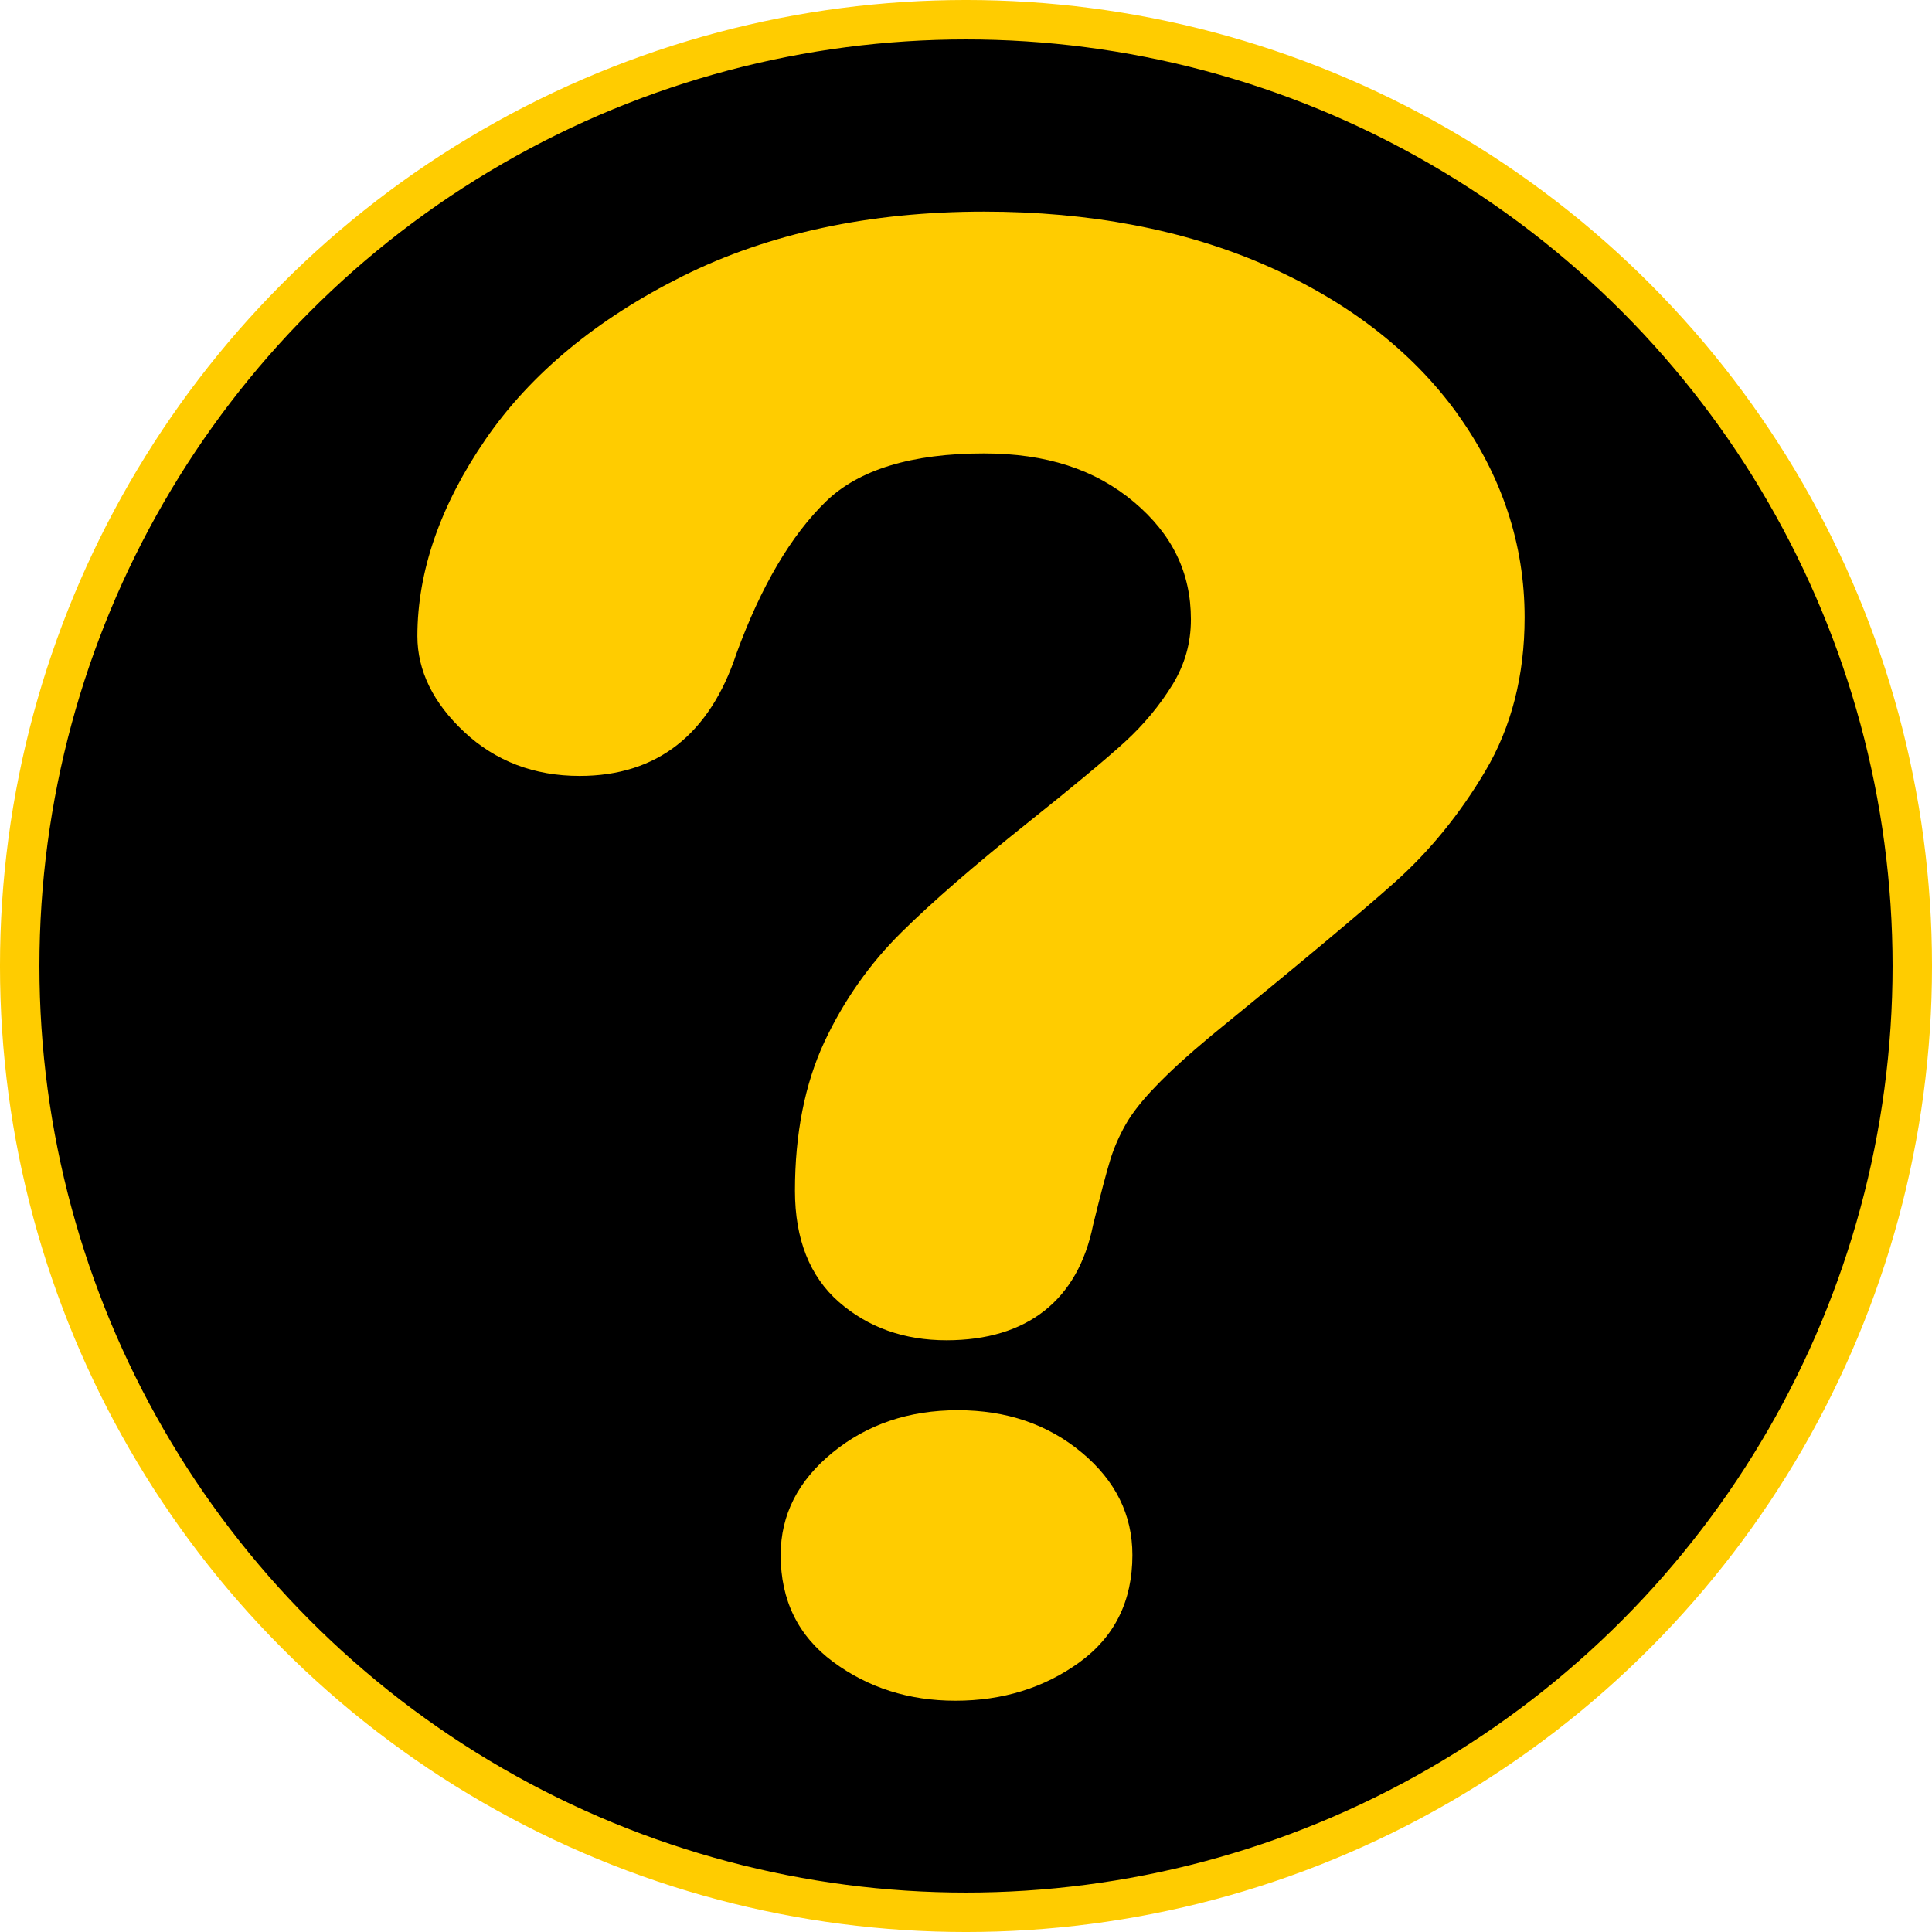
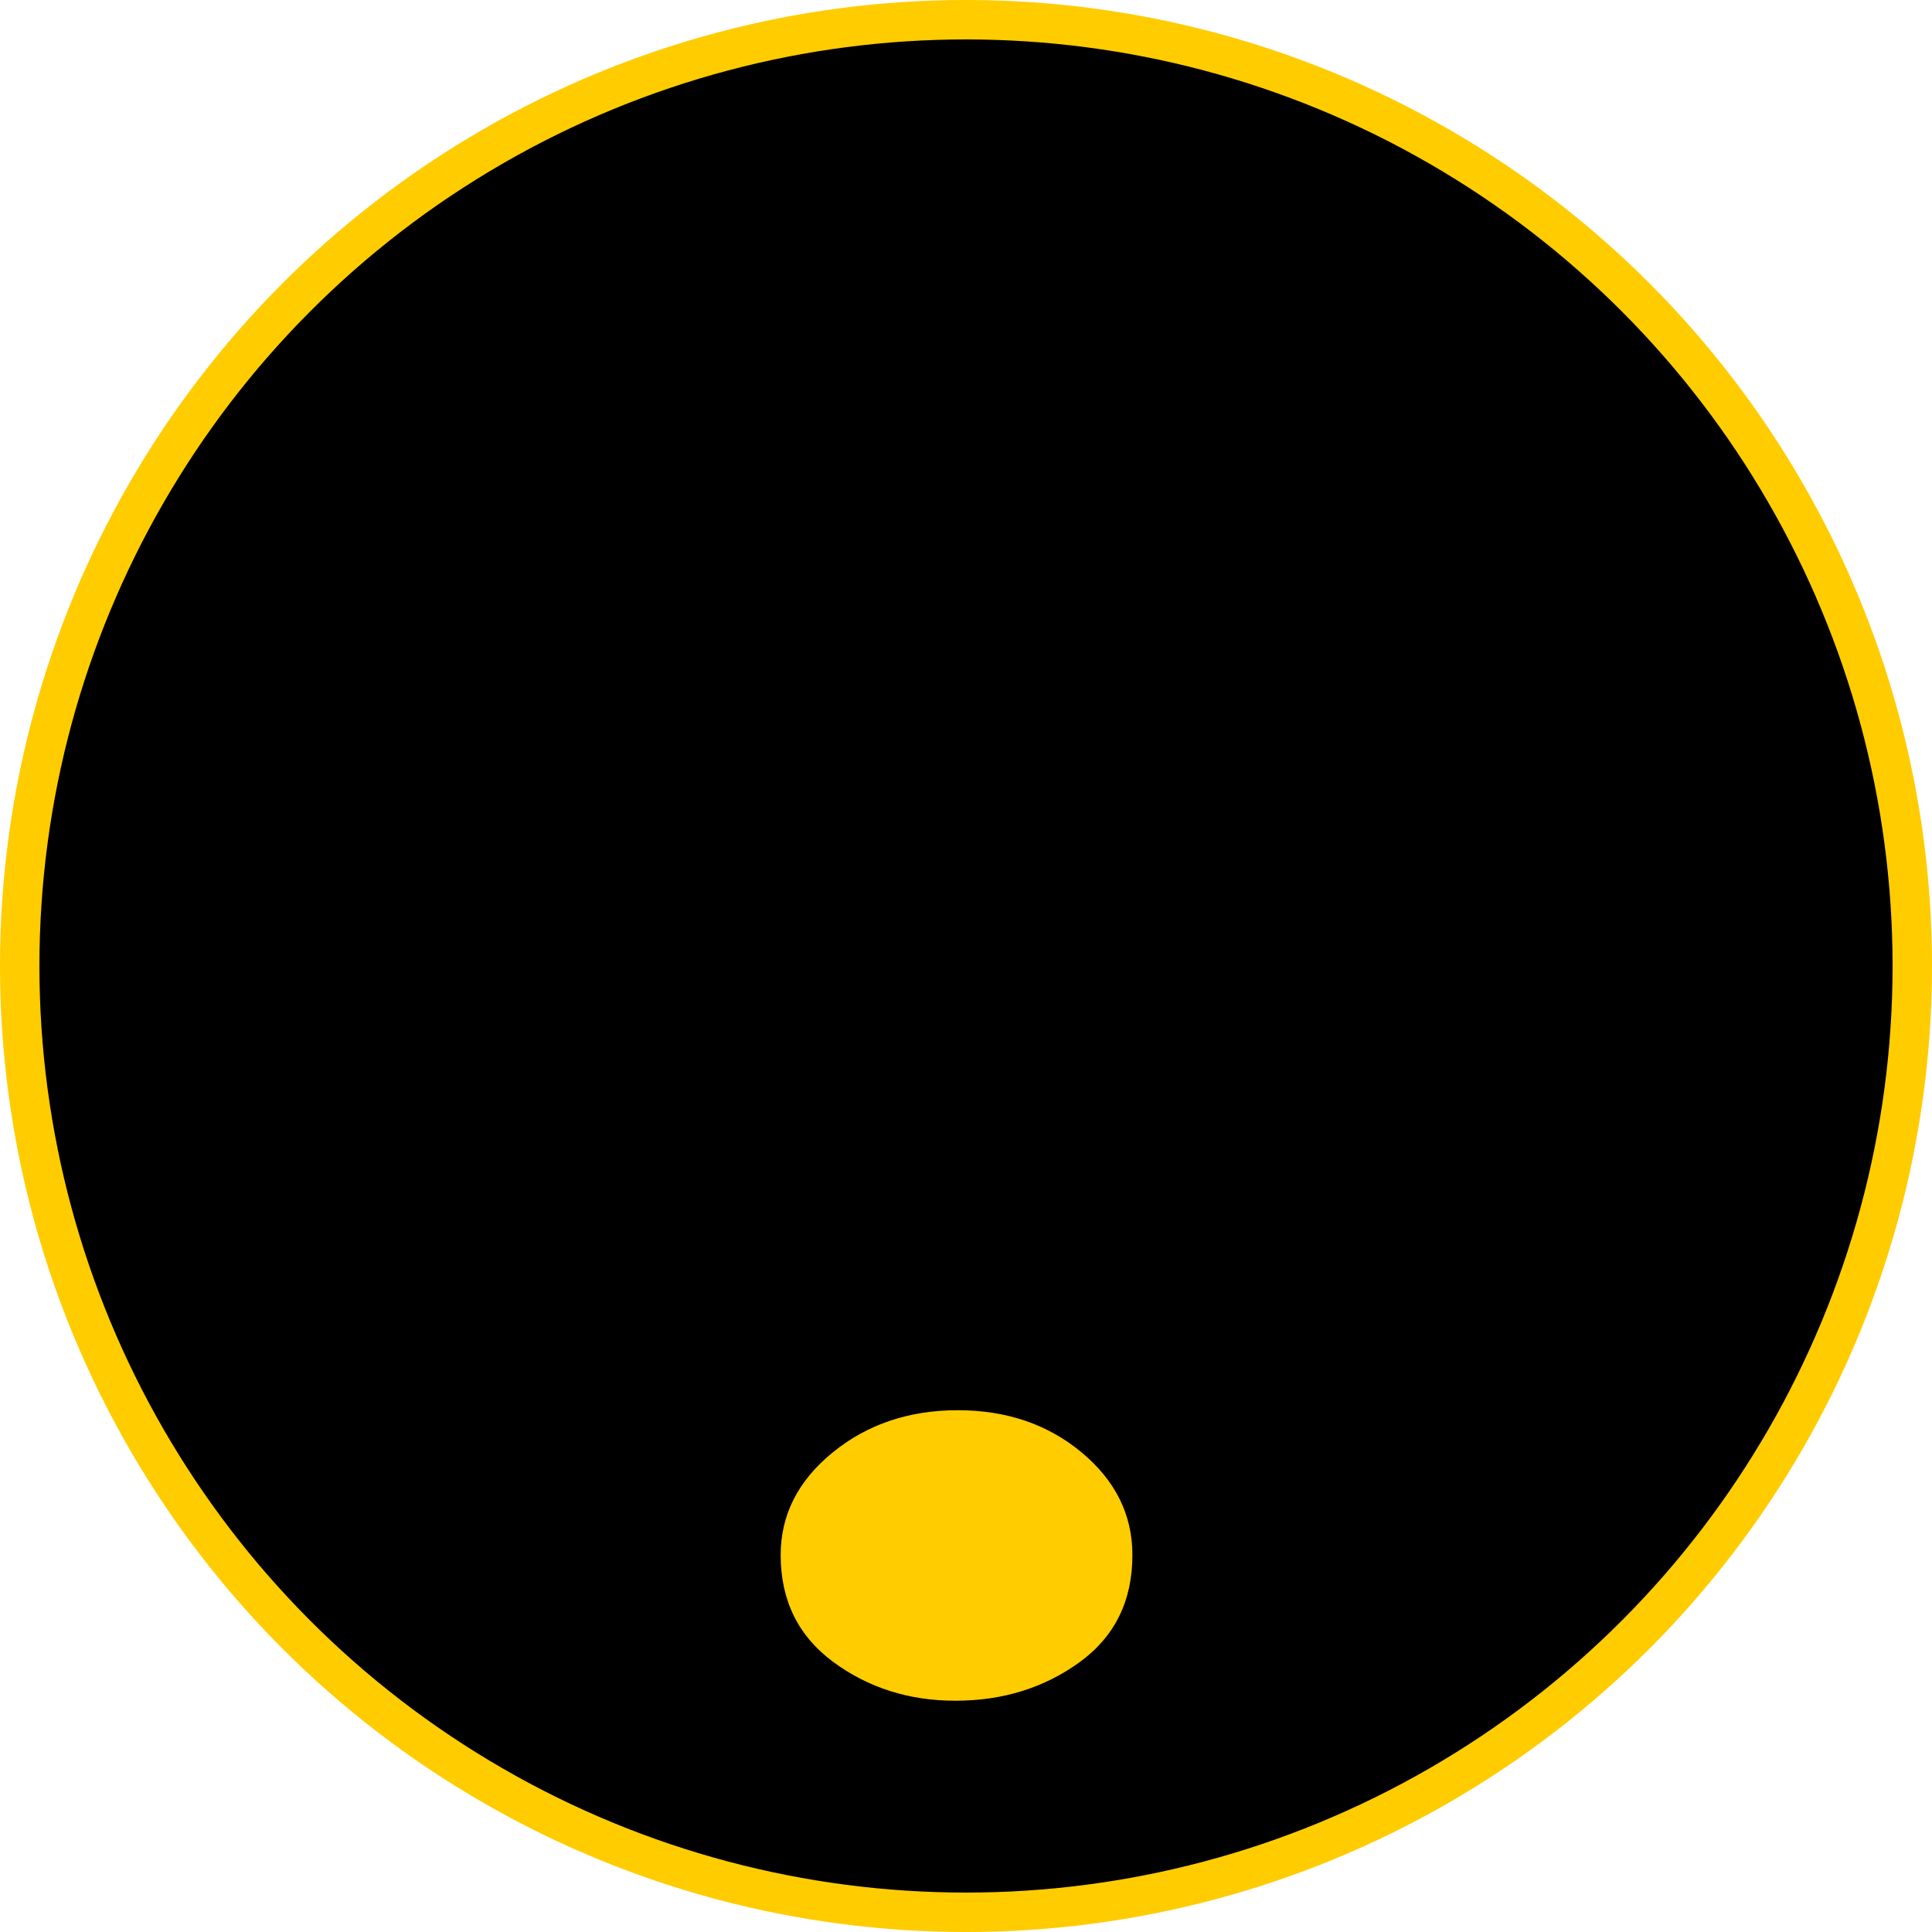
<svg xmlns="http://www.w3.org/2000/svg" xmlns:ns1="http://www.inkscape.org/namespaces/inkscape" xmlns:ns2="http://sodipodi.sourceforge.net/DTD/sodipodi-0.dtd" id="svg2" version="1.1" ns1:version="0.91 r13725" ns2:docname="opt_menu_item_faq.svg" width="100" height="100">
  <defs id="defs10" />
  <ns2:namedview pagecolor="#ffffff" bordercolor="#666666" borderopacity="1" objecttolerance="10" gridtolerance="10" guidetolerance="10" ns1:pageopacity="0" ns1:pageshadow="2" ns1:window-width="1600" ns1:window-height="837" id="namedview8" showgrid="false" ns1:zoom="6.4659186" ns1:cx="39.293342" ns1:cy="50" ns1:window-x="-8" ns1:window-y="-8" ns1:window-maximized="1" ns1:current-layer="svg2" fit-margin-top="0" fit-margin-left="0" fit-margin-right="0" fit-margin-bottom="0" />
  <circle cx="50" cy="50" style="fill:#000000;stroke:#ffcc00;stroke-width:2.041" id="circle4" r="48.98" />
  <g style="fill:#ffcc00;fill-opacity:1" id="g4" transform="matrix(1.33,0,0,1.211,21.604,10.953)">
    <path ns1:connector-curvature="0" d="m 21.03,51.23 c -1.902,0 -3.527,0.604 -4.872,1.809 -1.344,1.204 -2.02,2.662 -2.02,4.381 0,1.937 0.68,3.457 2.038,4.563 1.362,1.106 2.948,1.664 4.761,1.664 1.843,0 3.451,-0.55 4.827,-1.641 1.375,-1.096 2.062,-2.623 2.062,-4.587 0,-1.719 -0.657,-3.177 -1.972,-4.381 -1.315,-1.203 -2.921,-1.808 -4.827,-1.808" id="path6" style="fill:#ffcc00;fill-opacity:1" />
-     <path ns1:connector-curvature="0" d="M 40.458,8.617 C 38.708,5.961 36.207,3.837 33.02,2.298 29.851,0.773 26.16,0 22.046,0 17.617,0 13.675,0.926 10.335,2.753 6.991,4.583 4.407,6.931 2.655,9.731 0.895,12.545 0,15.375 0,18.145 c 0,1.477 0.616,2.856 1.824,4.096 1.214,1.248 2.724,1.879 4.488,1.879 3.01,0 5.061,-1.766 6.105,-5.23 0.951,-2.865 2.124,-5.05 3.48,-6.498 1.276,-1.364 3.346,-2.056 6.149,-2.056 2.418,0 4.326,0.678 5.84,2.075 1.491,1.378 2.217,3.02 2.217,5.02 0,1.01 -0.236,1.917 -0.709,2.775 -0.503,0.9 -1.13,1.727 -1.863,2.463 -0.775,0.776 -2.054,1.941 -3.802,3.473 -2.036,1.785 -3.679,3.348 -4.875,4.646 -1.25,1.349 -2.263,2.935 -3.02,4.712 -0.756,1.789 -1.14,3.924 -1.14,6.349 0,2.069 0.577,3.671 1.717,4.762 1.128,1.08 2.533,1.63 4.178,1.63 3.145,0 5.121,-1.719 5.709,-4.935 0.298,-1.337 0.524,-2.271 0.674,-2.802 0.136,-0.483 0.333,-0.979 0.586,-1.474 0.246,-0.482 0.635,-1.028 1.16,-1.625 0.547,-0.631 1.286,-1.371 2.192,-2.198 3.389,-3.03 5.78,-5.222 7.106,-6.52 1.368,-1.337 2.561,-2.946 3.546,-4.778 1.014,-1.875 1.528,-4.084 1.528,-6.559 0.002,-3.131 -0.887,-6.072 -2.637,-8.737" id="path8" style="fill:#ffcc00;fill-opacity:1" />
  </g>
</svg>